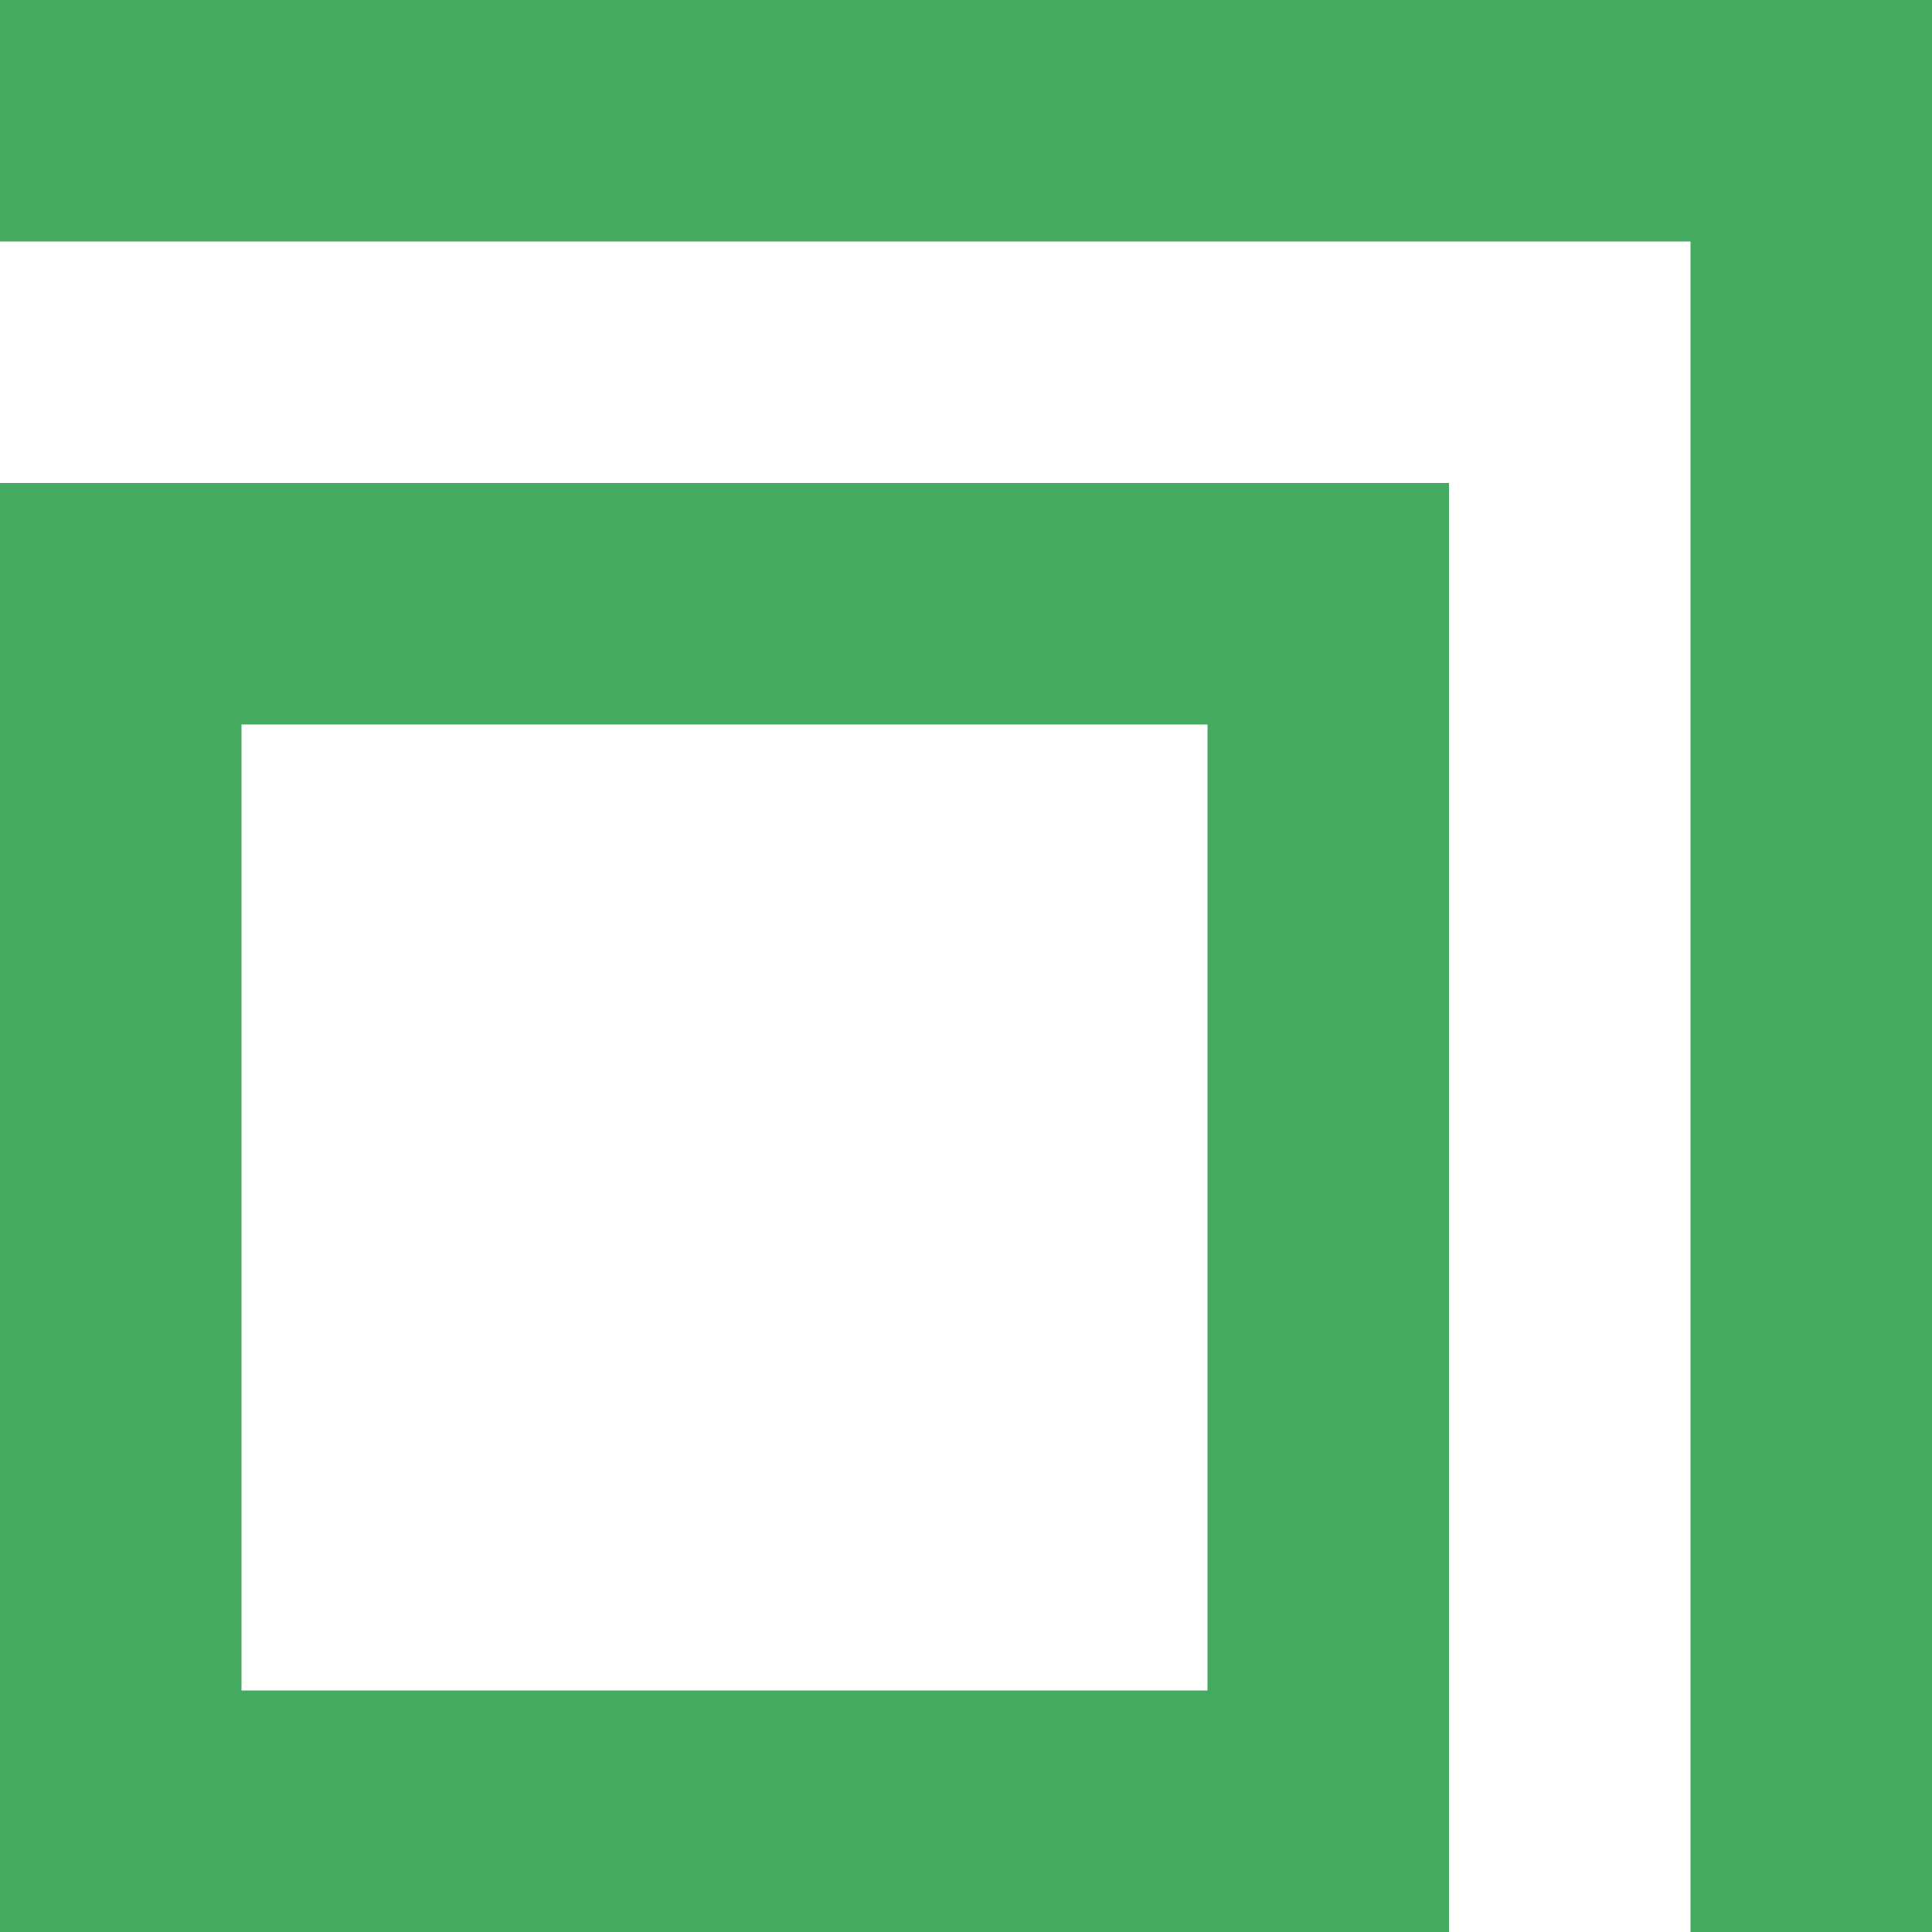
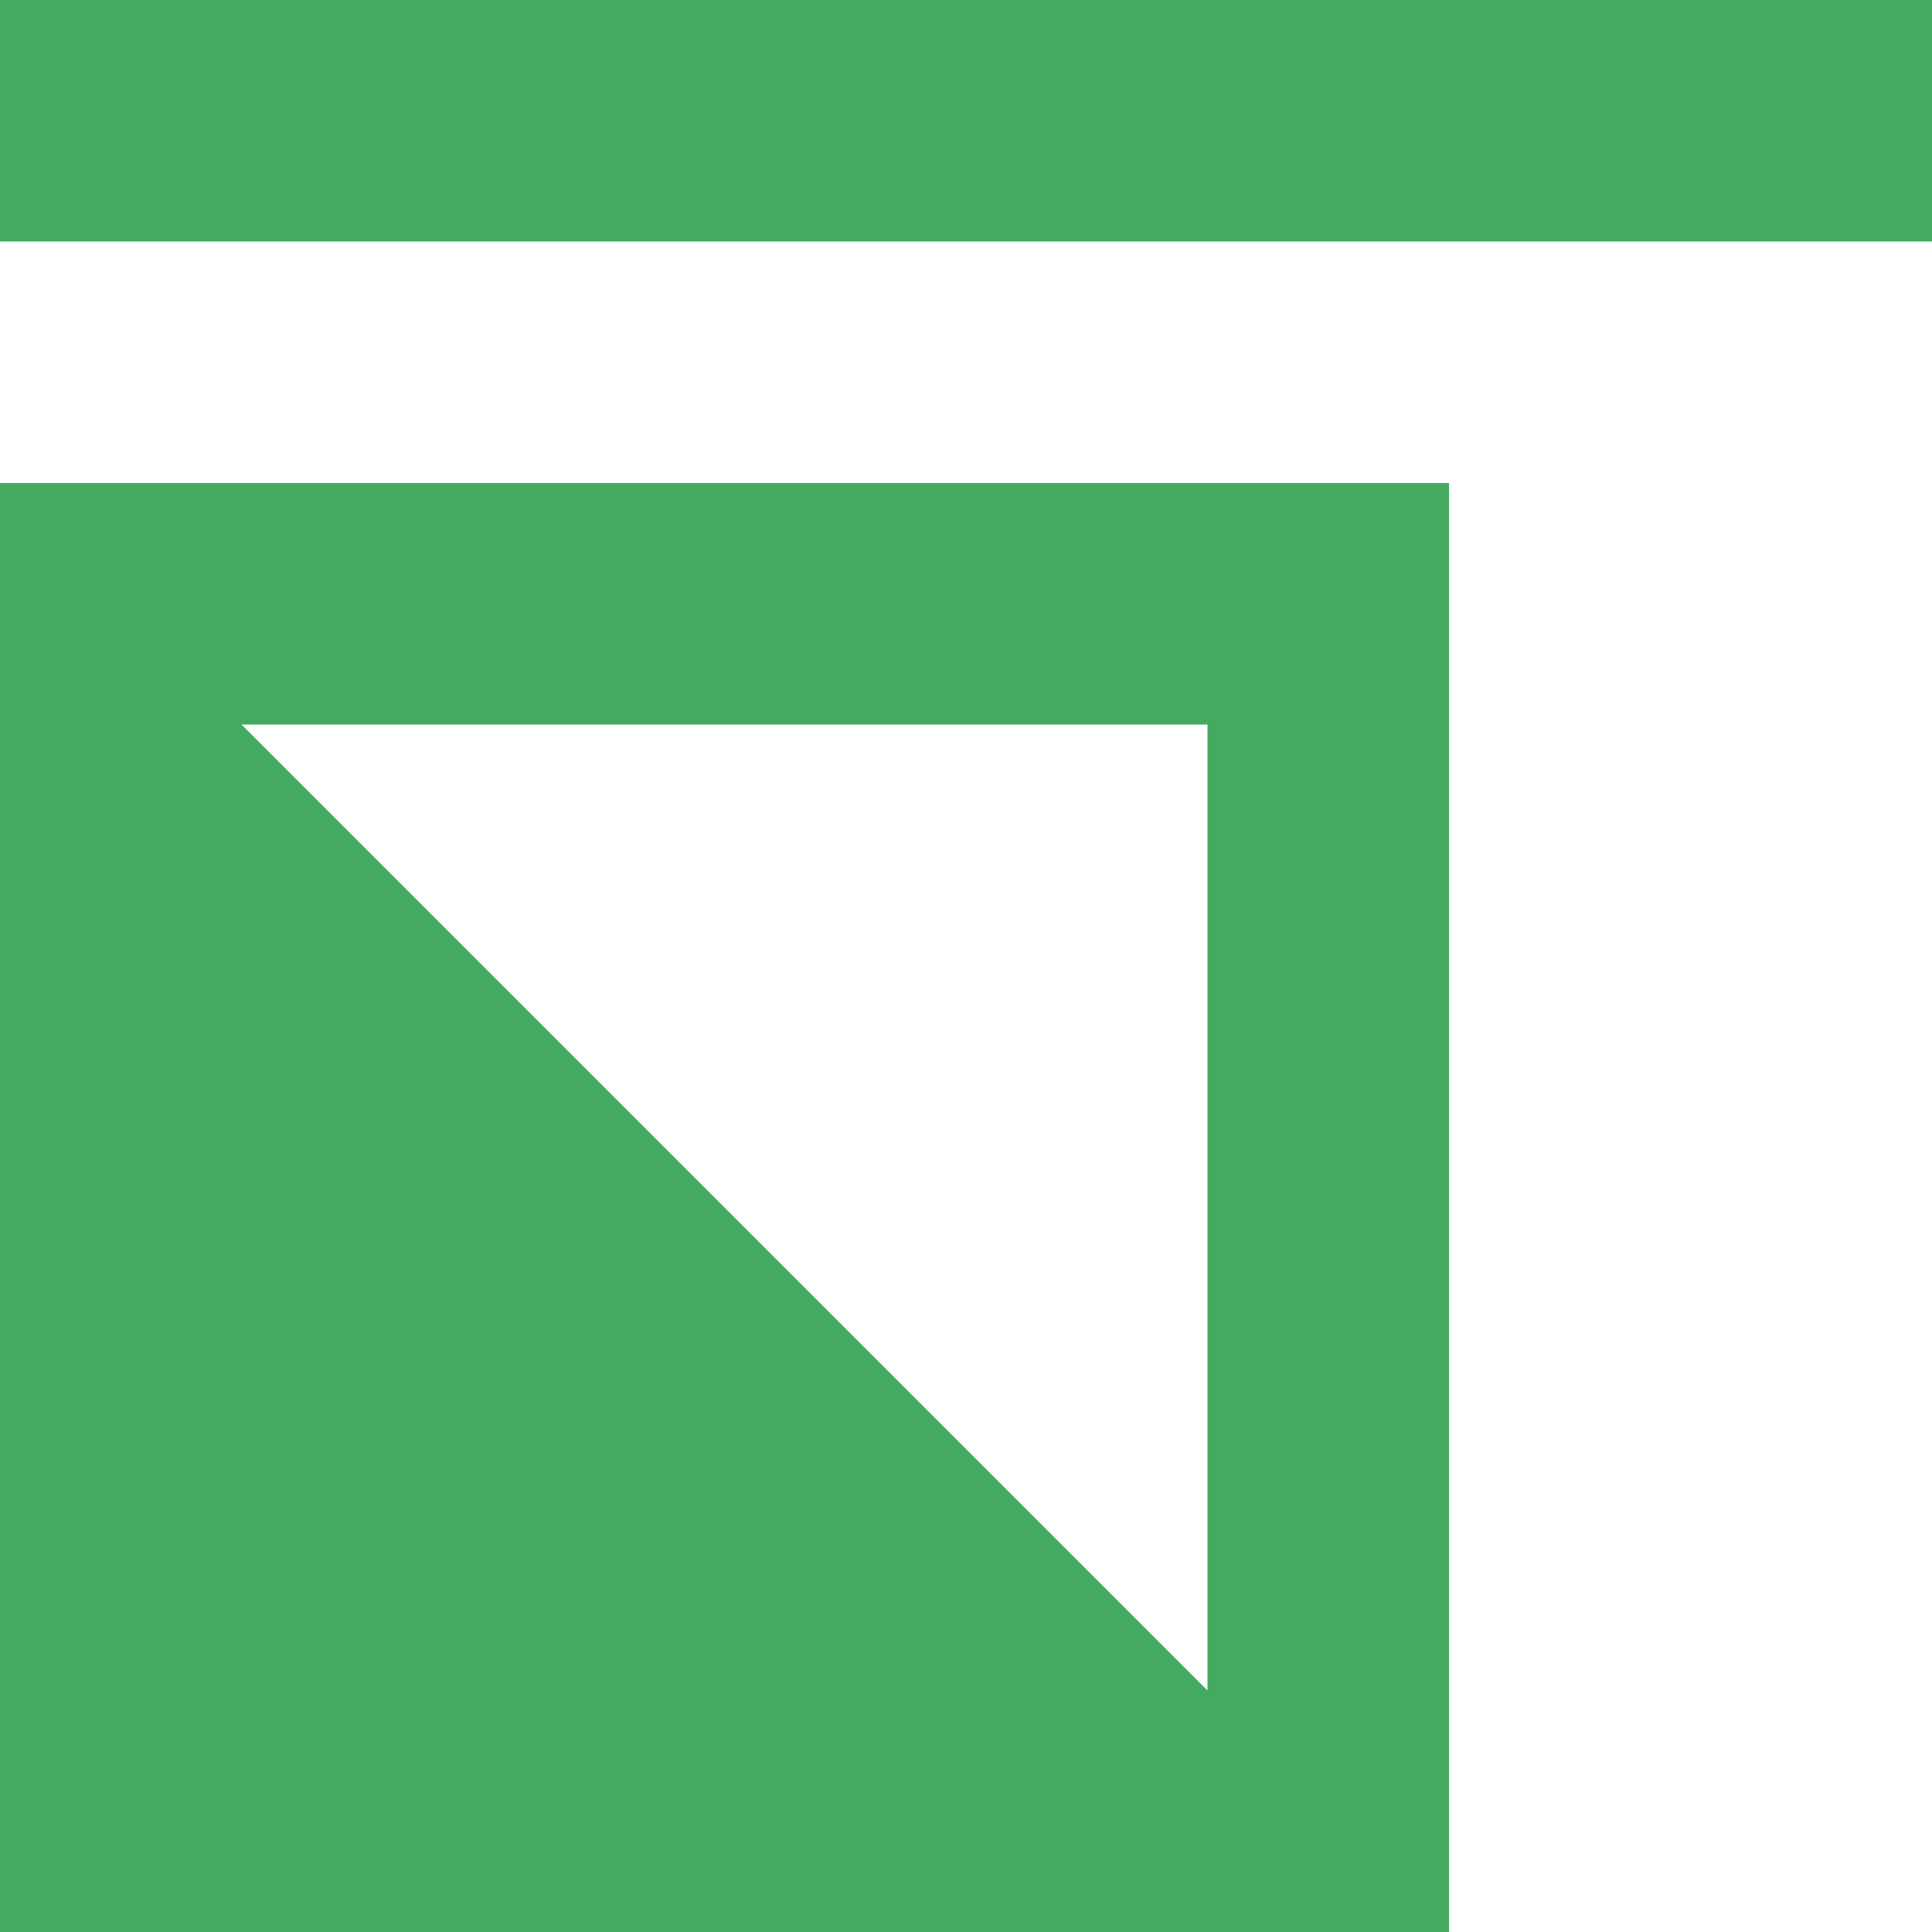
<svg xmlns="http://www.w3.org/2000/svg" width="32px" height="32px" viewBox="0 0 32 32" version="1.1">
  <title>favicon</title>
  <g id="favicon" stroke="none" stroke-width="1" fill="none" fill-rule="evenodd">
-     <path d="M24,8 L24,32 L0,32 L0,8 L24,8 Z M20,12 L4,12 L4,28 L20,28 L20,12 Z" id="矩形" fill="#44AA60" fill-rule="nonzero" />
+     <path d="M24,8 L24,32 L0,32 L0,8 L24,8 Z M20,12 L4,12 L20,28 L20,12 Z" id="矩形" fill="#44AA60" fill-rule="nonzero" />
    <rect id="矩形" fill="#44AA60" x="0" y="0" width="32" height="4" />
-     <rect id="矩形备份" fill="#44AA60" x="28" y="0" width="4" height="32" />
  </g>
</svg>